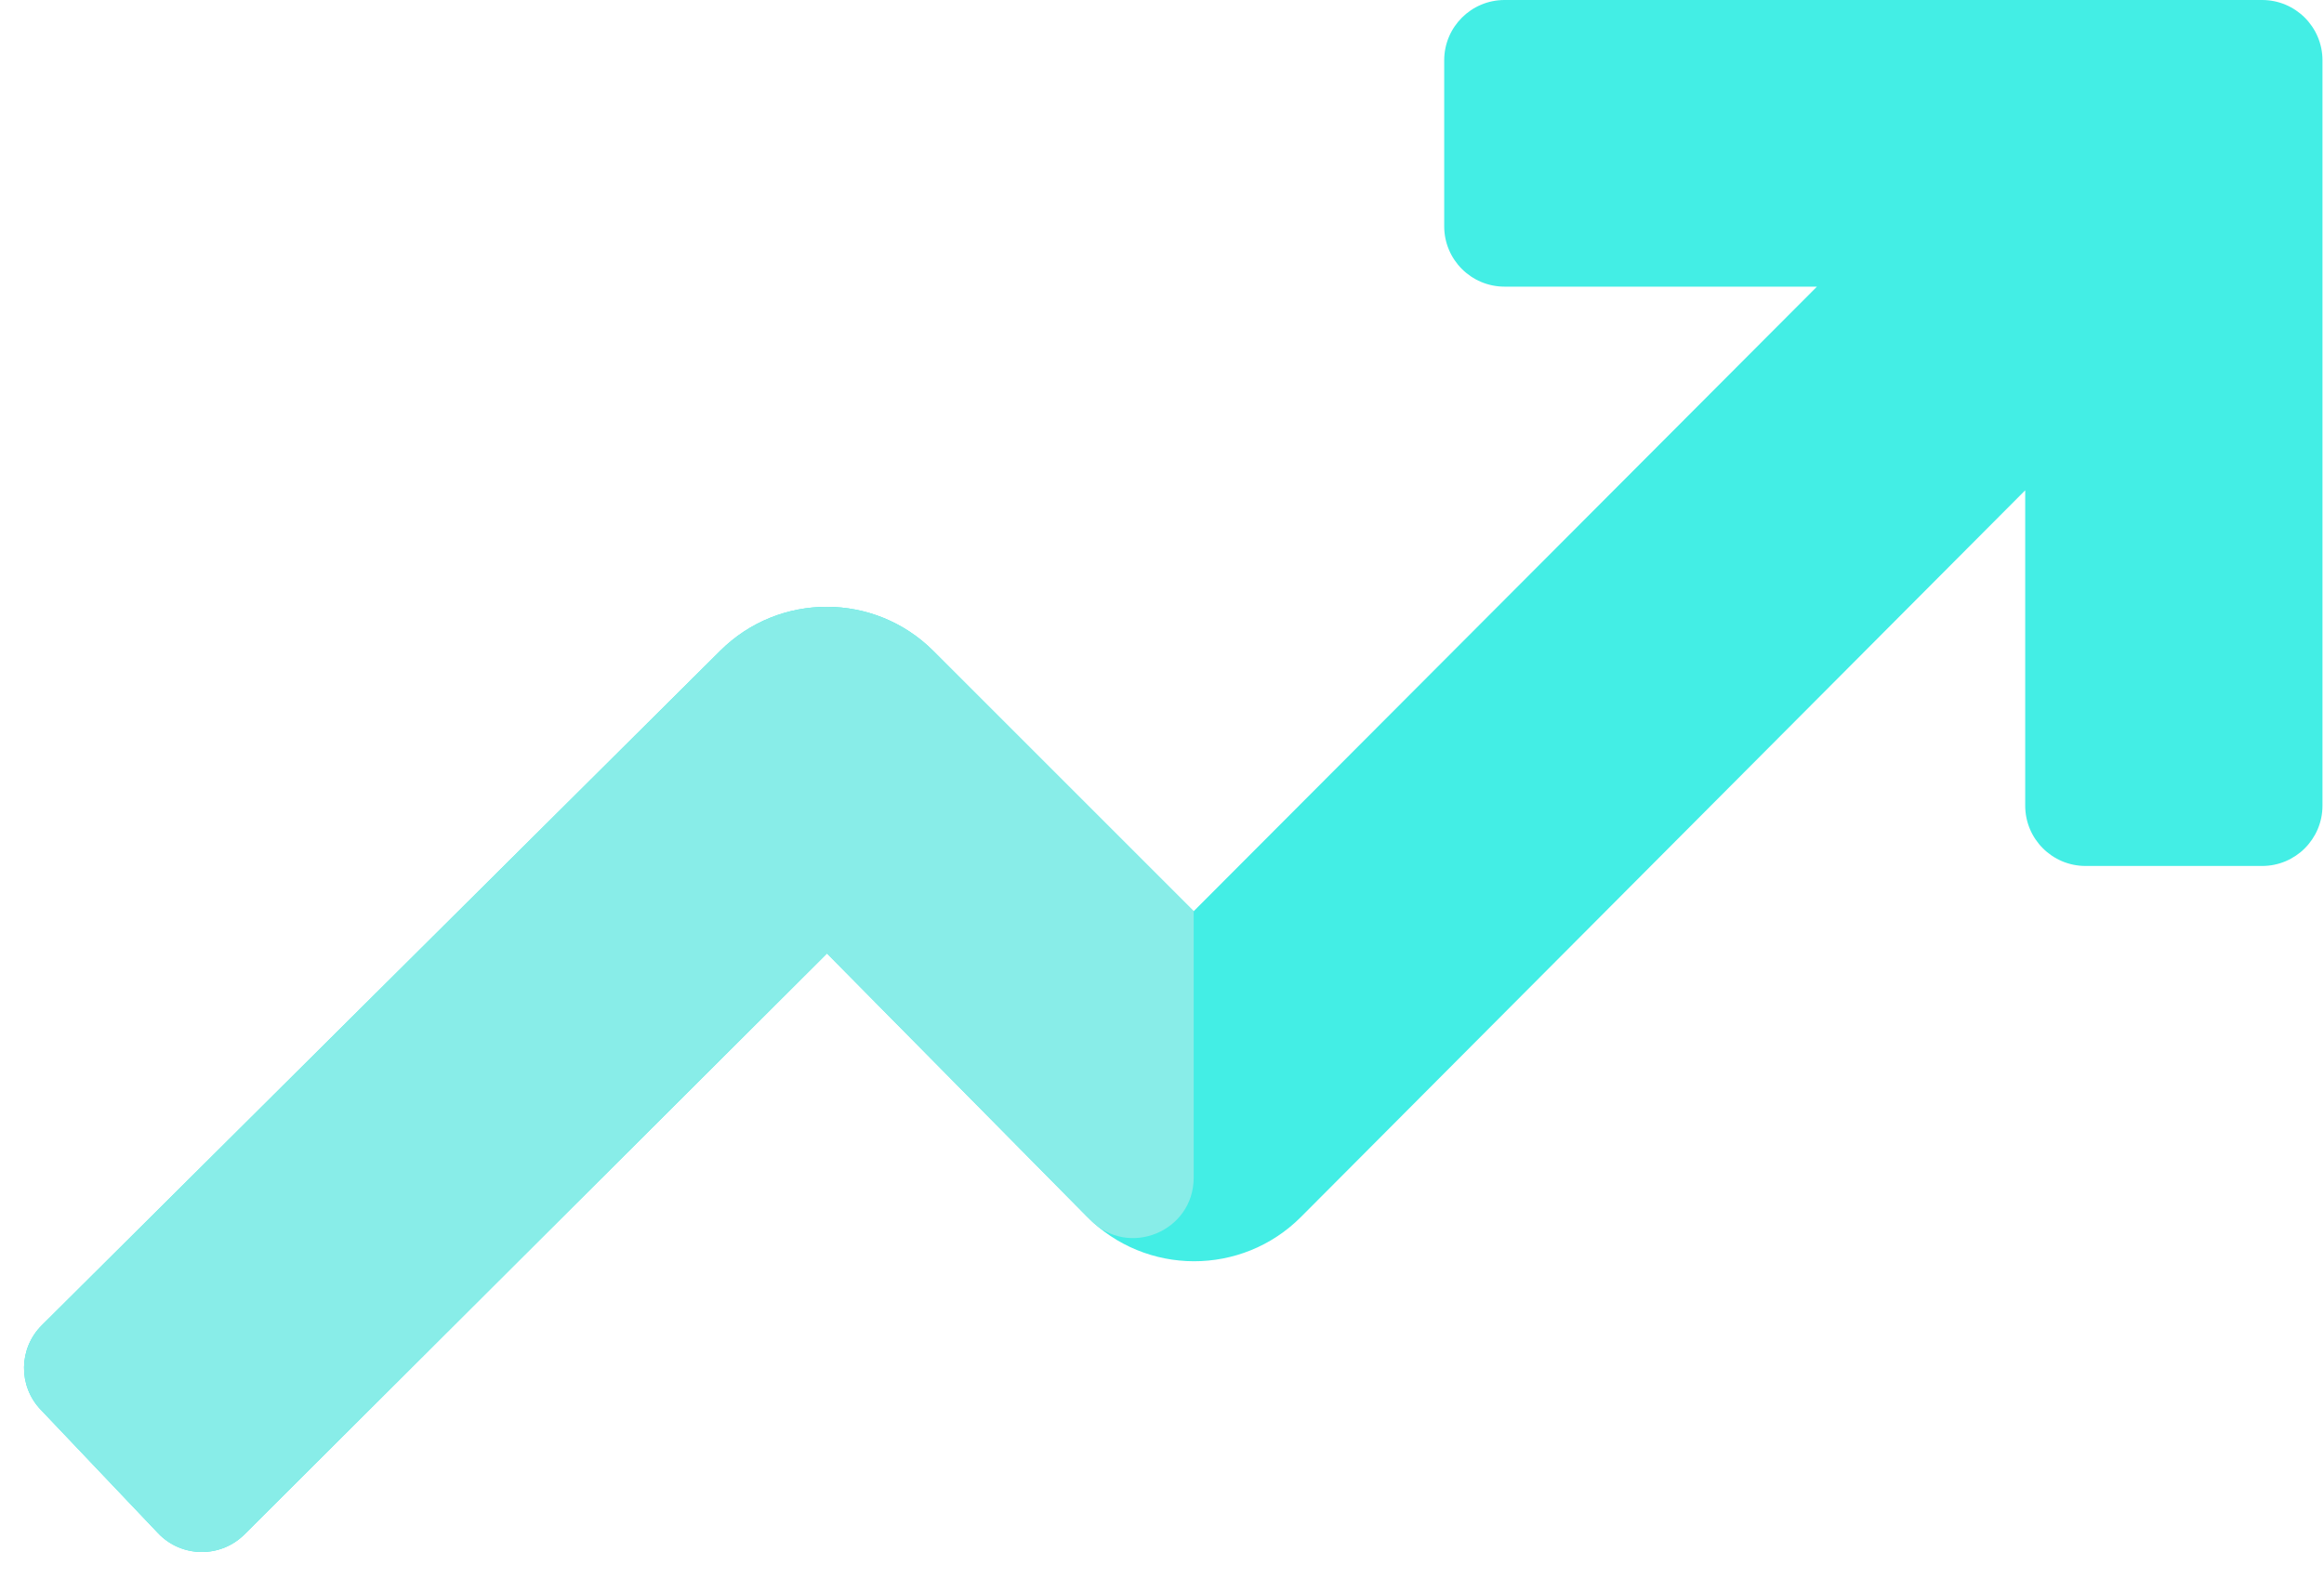
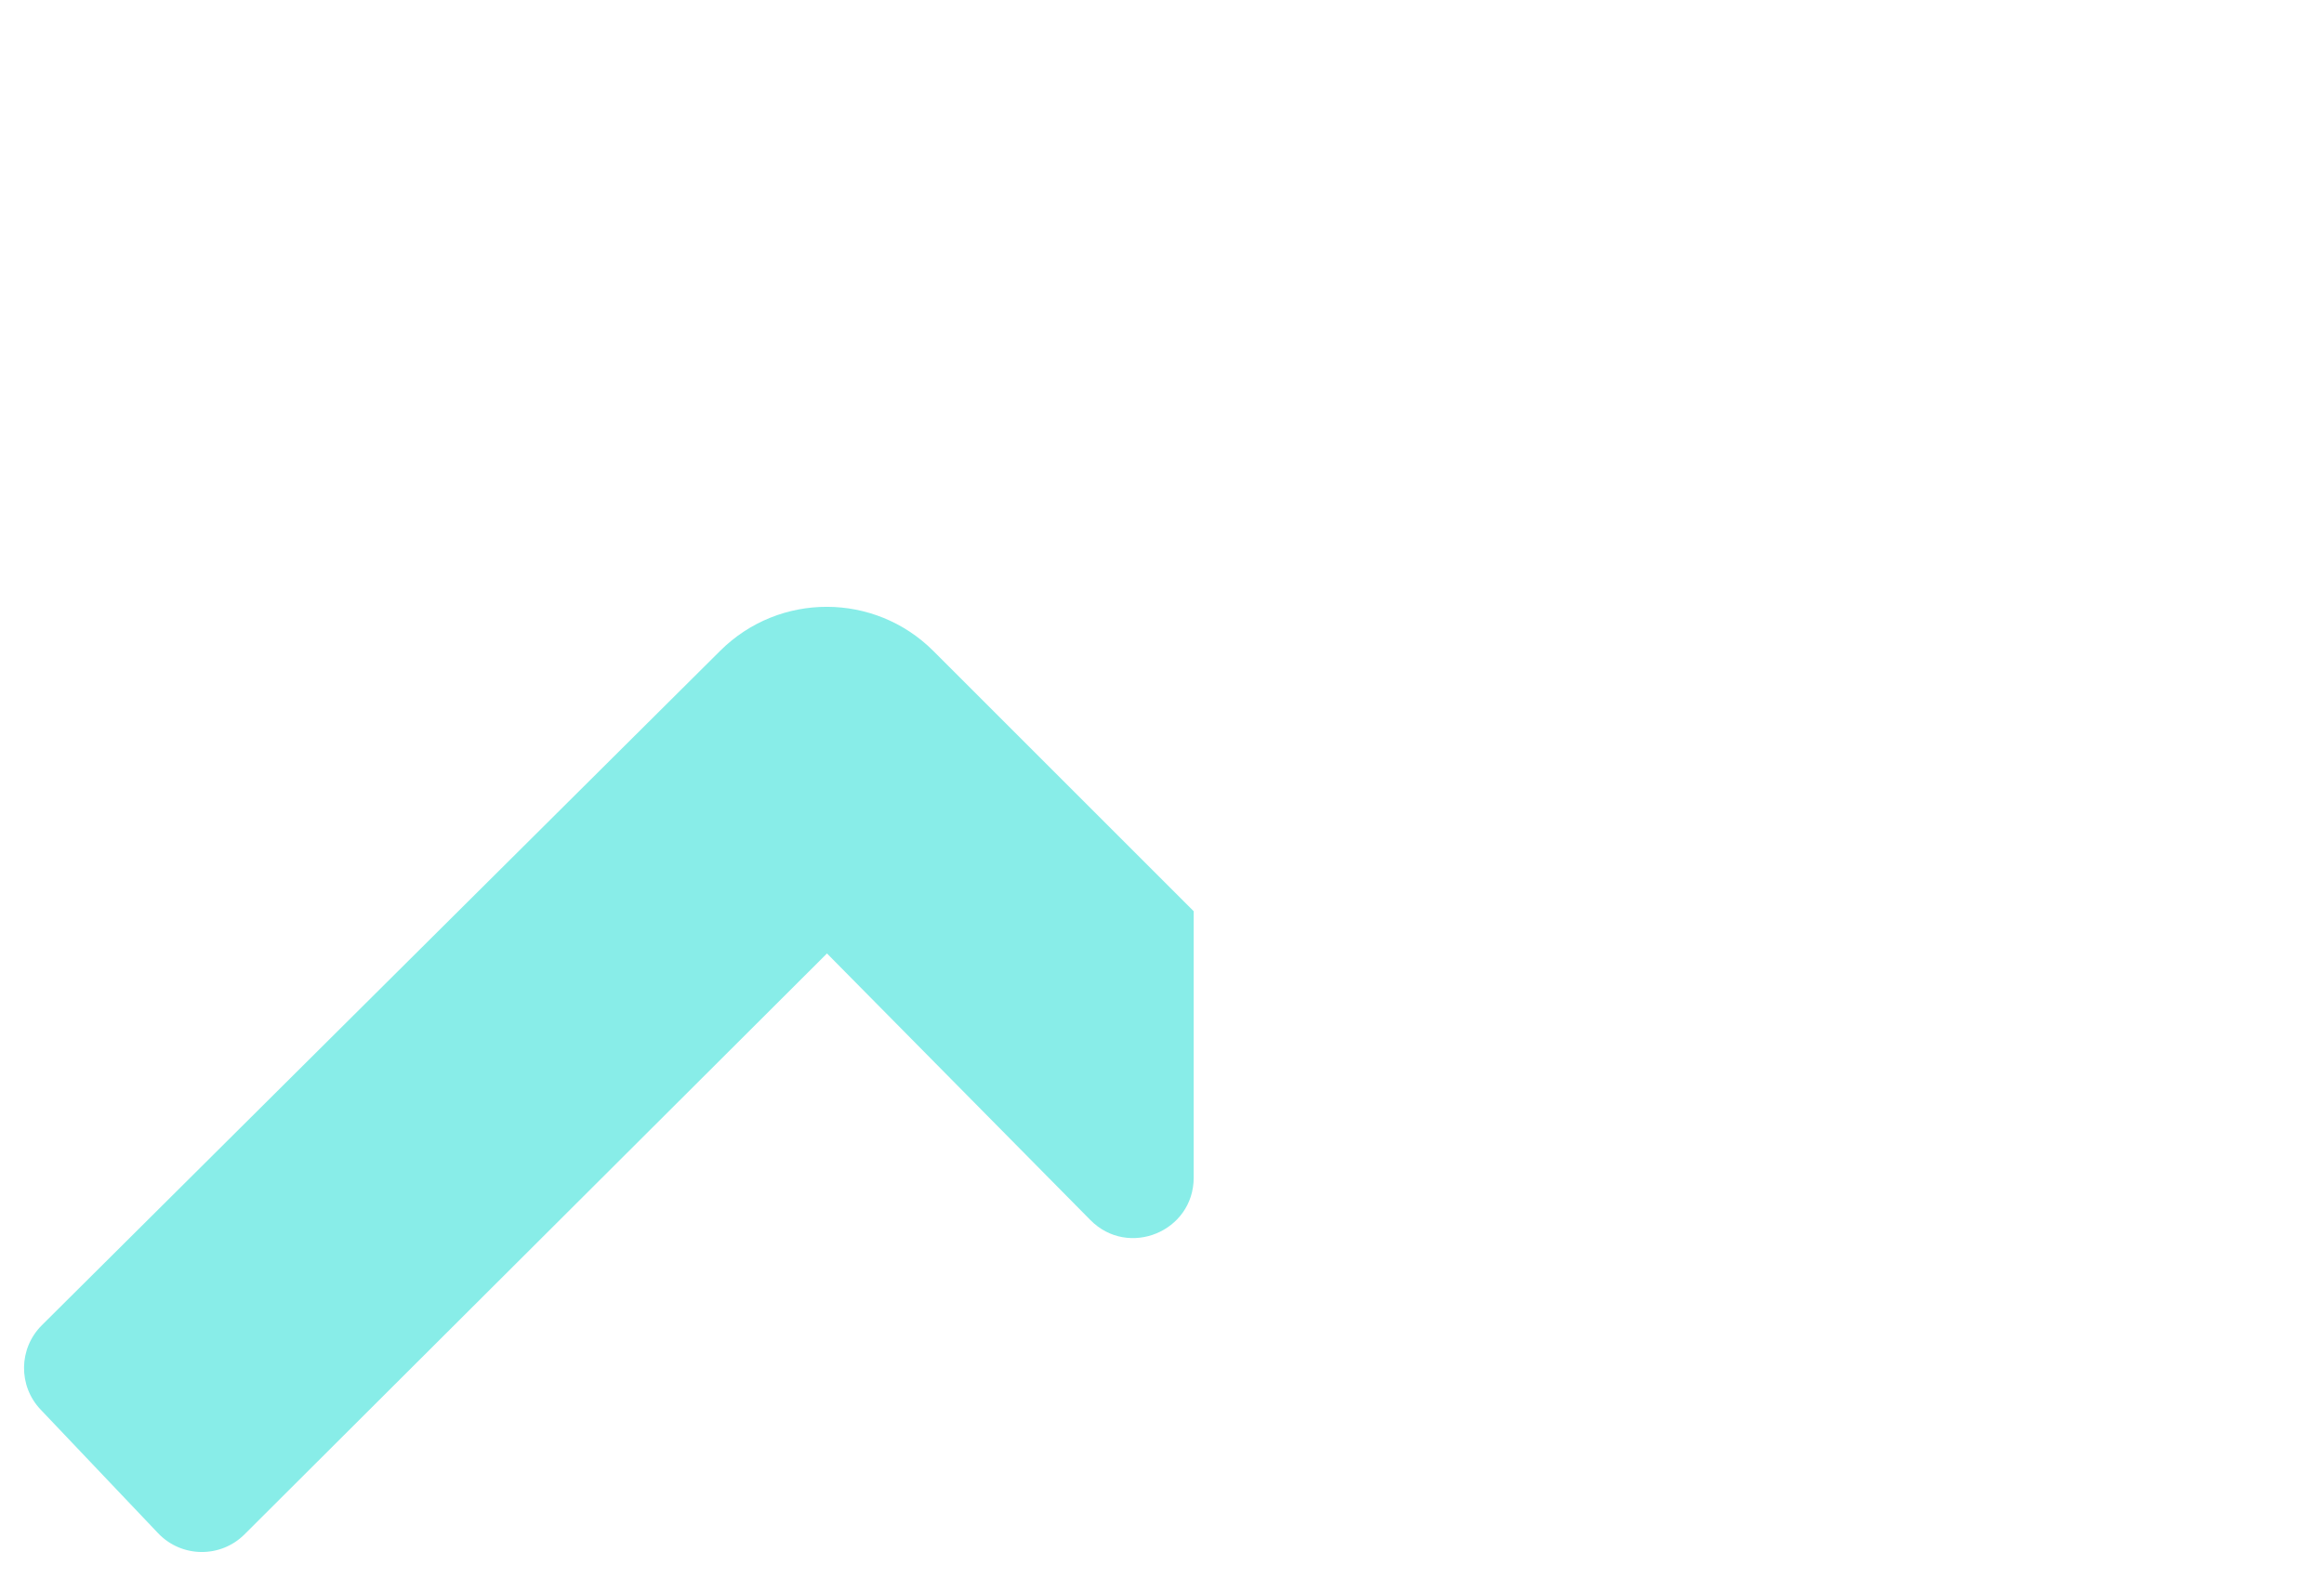
<svg xmlns="http://www.w3.org/2000/svg" width="770" height="523" fill="none">
-   <path fill="#43EEE5" d="M360.082 403.145 274 316 81.01 508.526c-7.956 7.936-20.886 7.762-28.626-.385l-38.92-40.969c-7.486-7.879-7.31-20.293.396-27.956l224.785-223.554c19.542-19.435 51.125-19.392 70.613.096L395.5 302 602 95H498.5c-11.046 0-20-8.954-20-20V20c0-11.046 8.954-20 20-20h251c11.046 0 20 8.954 20 20v247c0 11.046-8.954 20-20 20H691c-11.046 0-20-8.954-20-20V162.5L431.073 403.298c-19.601 19.672-51.476 19.603-70.991-.153z" />
  <path fill="#88EDE8" d="M361.271 404.349 274 316 81.01 508.526c-7.956 7.936-20.886 7.762-28.626-.385l-38.92-40.969c-7.486-7.879-7.31-20.293.396-27.956l224.785-223.554c19.542-19.435 51.125-19.392 70.613.096L395.5 302v88.294c0 17.877-21.665 26.773-34.229 14.055z" />
</svg>